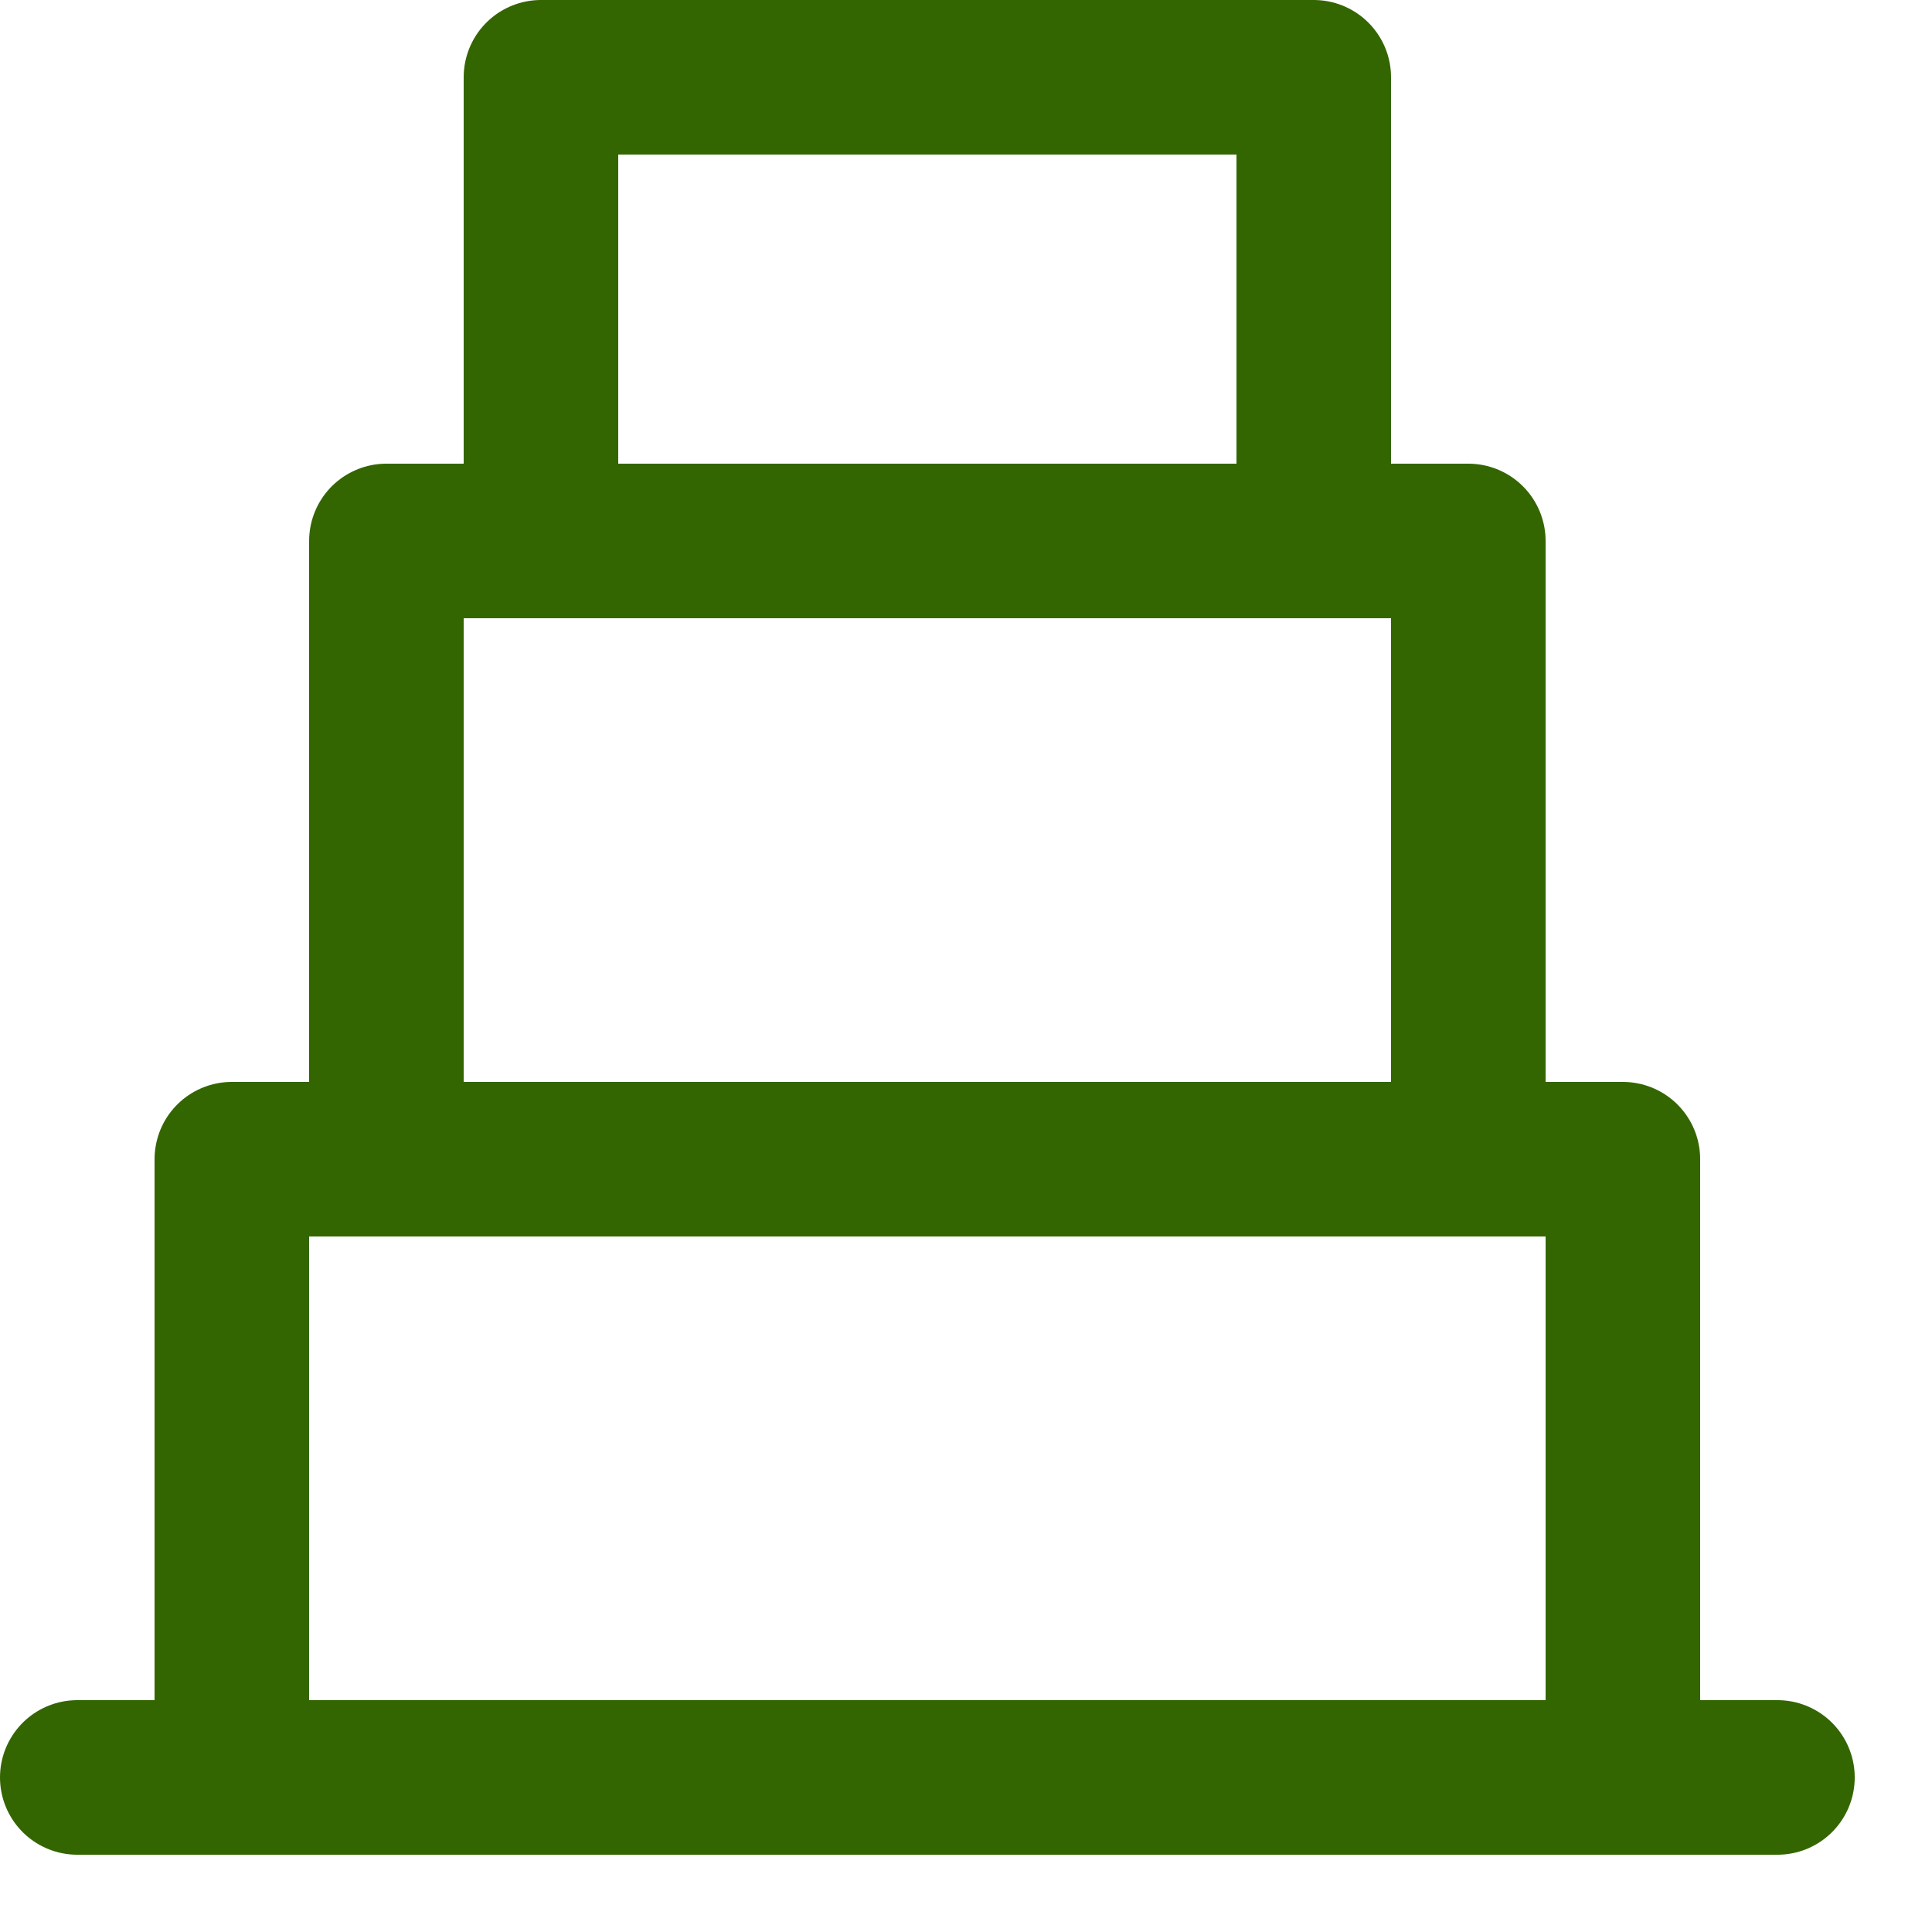
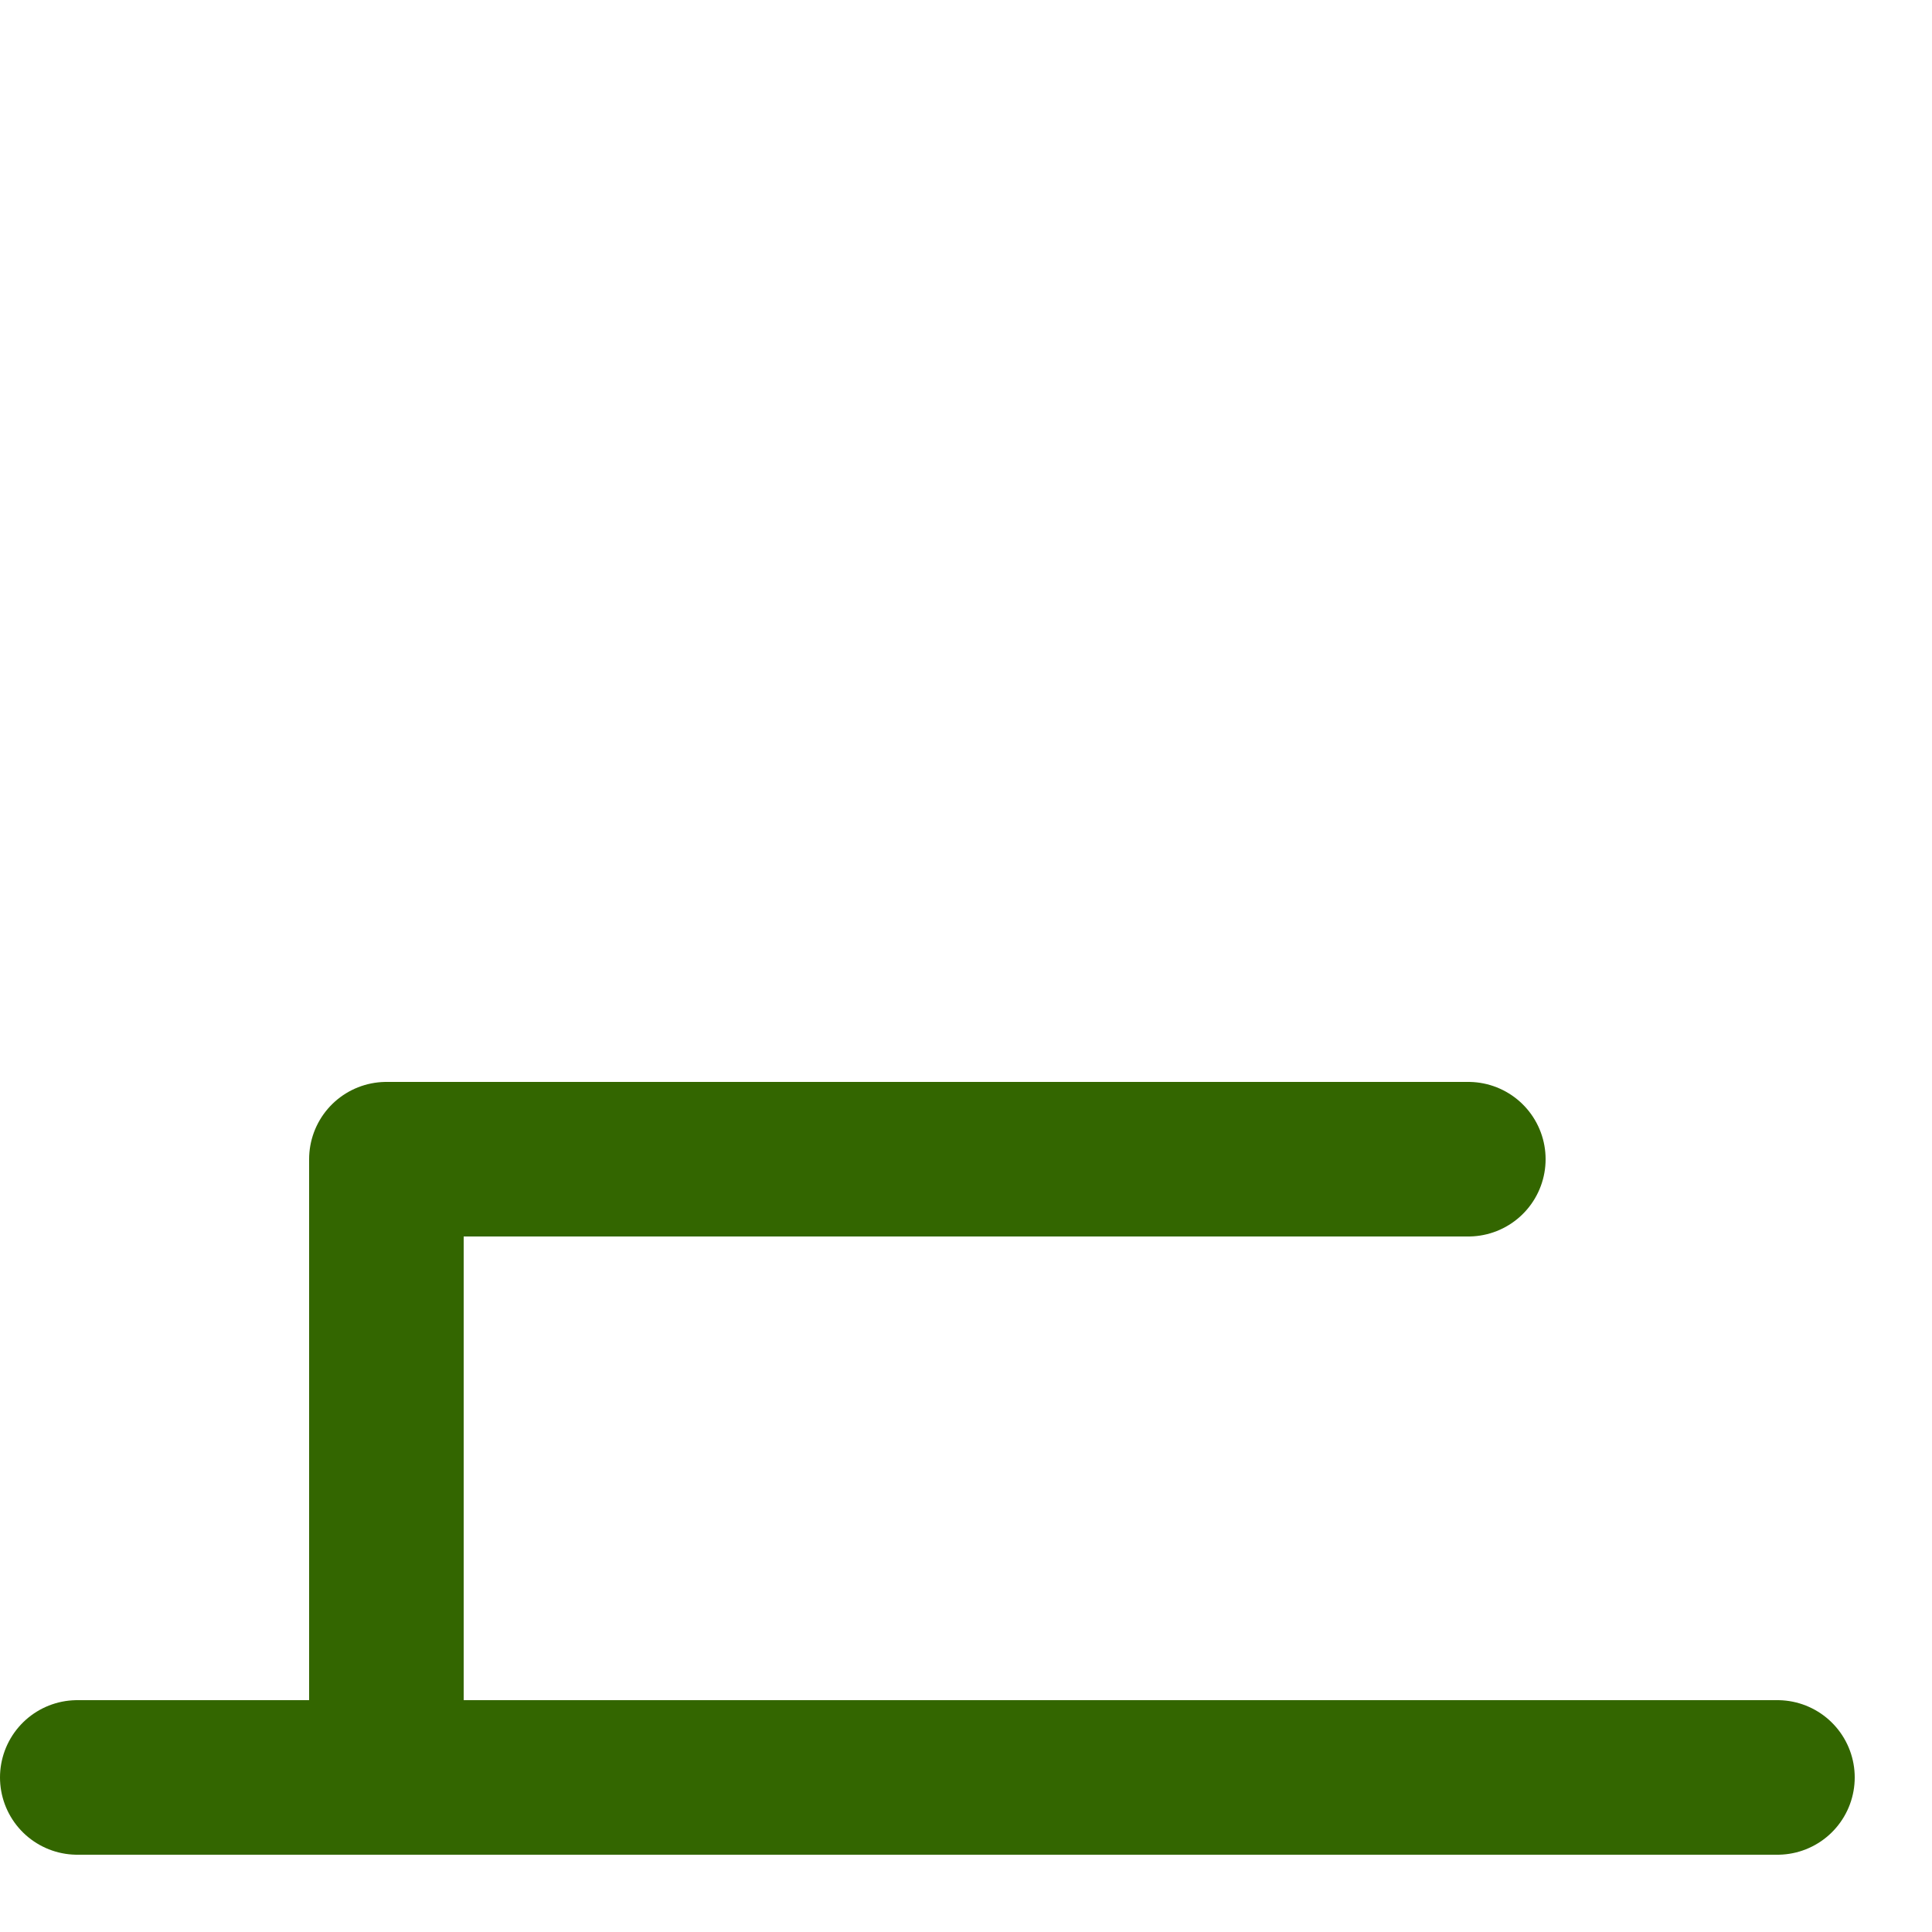
<svg xmlns="http://www.w3.org/2000/svg" enable-background="new 0 0 25 25" width="100" height="100" viewBox="0 0 25 25">
  <title>wedding-cake</title>
  <g style="fill:none;stroke:#336600;stroke-width:2;stroke-linecap:round;stroke-linejoin:round;stroke-miterlimit:10">
-     <path d="m21 23v-8h-18v8" />
-     <path d="m19 15v-8h-14v8" />
-     <path d="m17 7v-6h-10v6" />
+     <path d="m19 15h-14v8" />
    <path d="m1 23h22" />
  </g>
</svg>